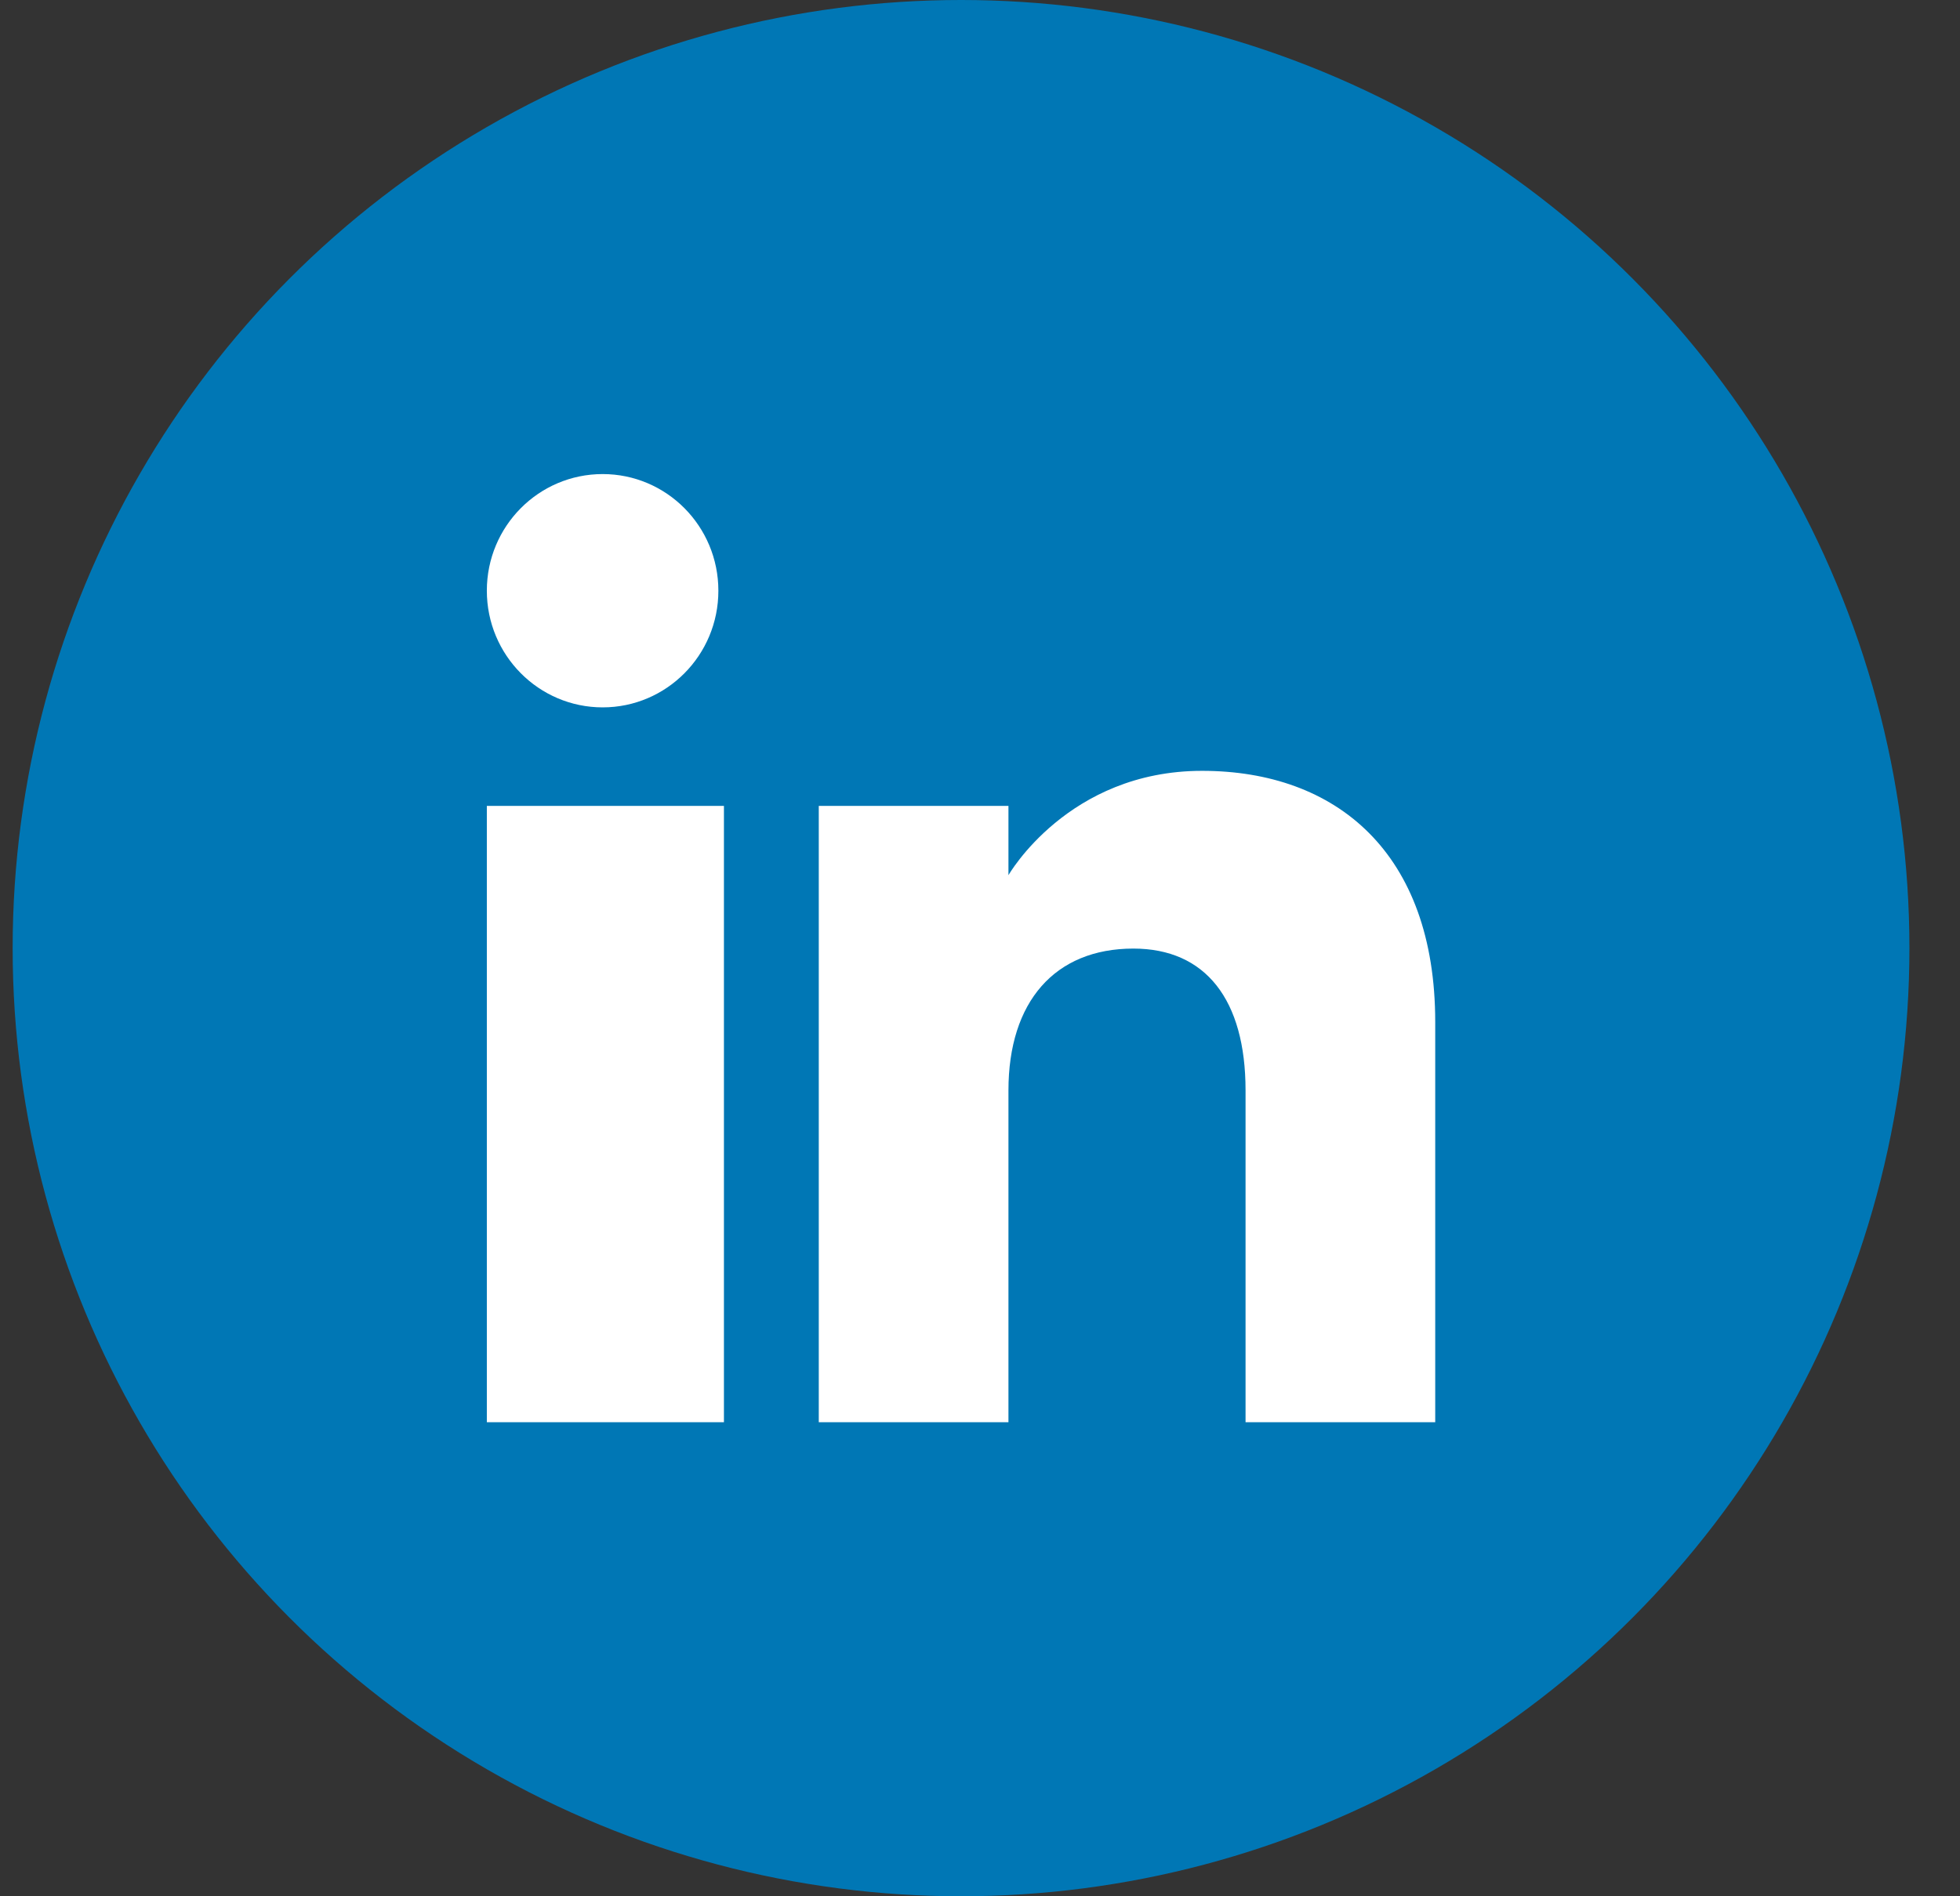
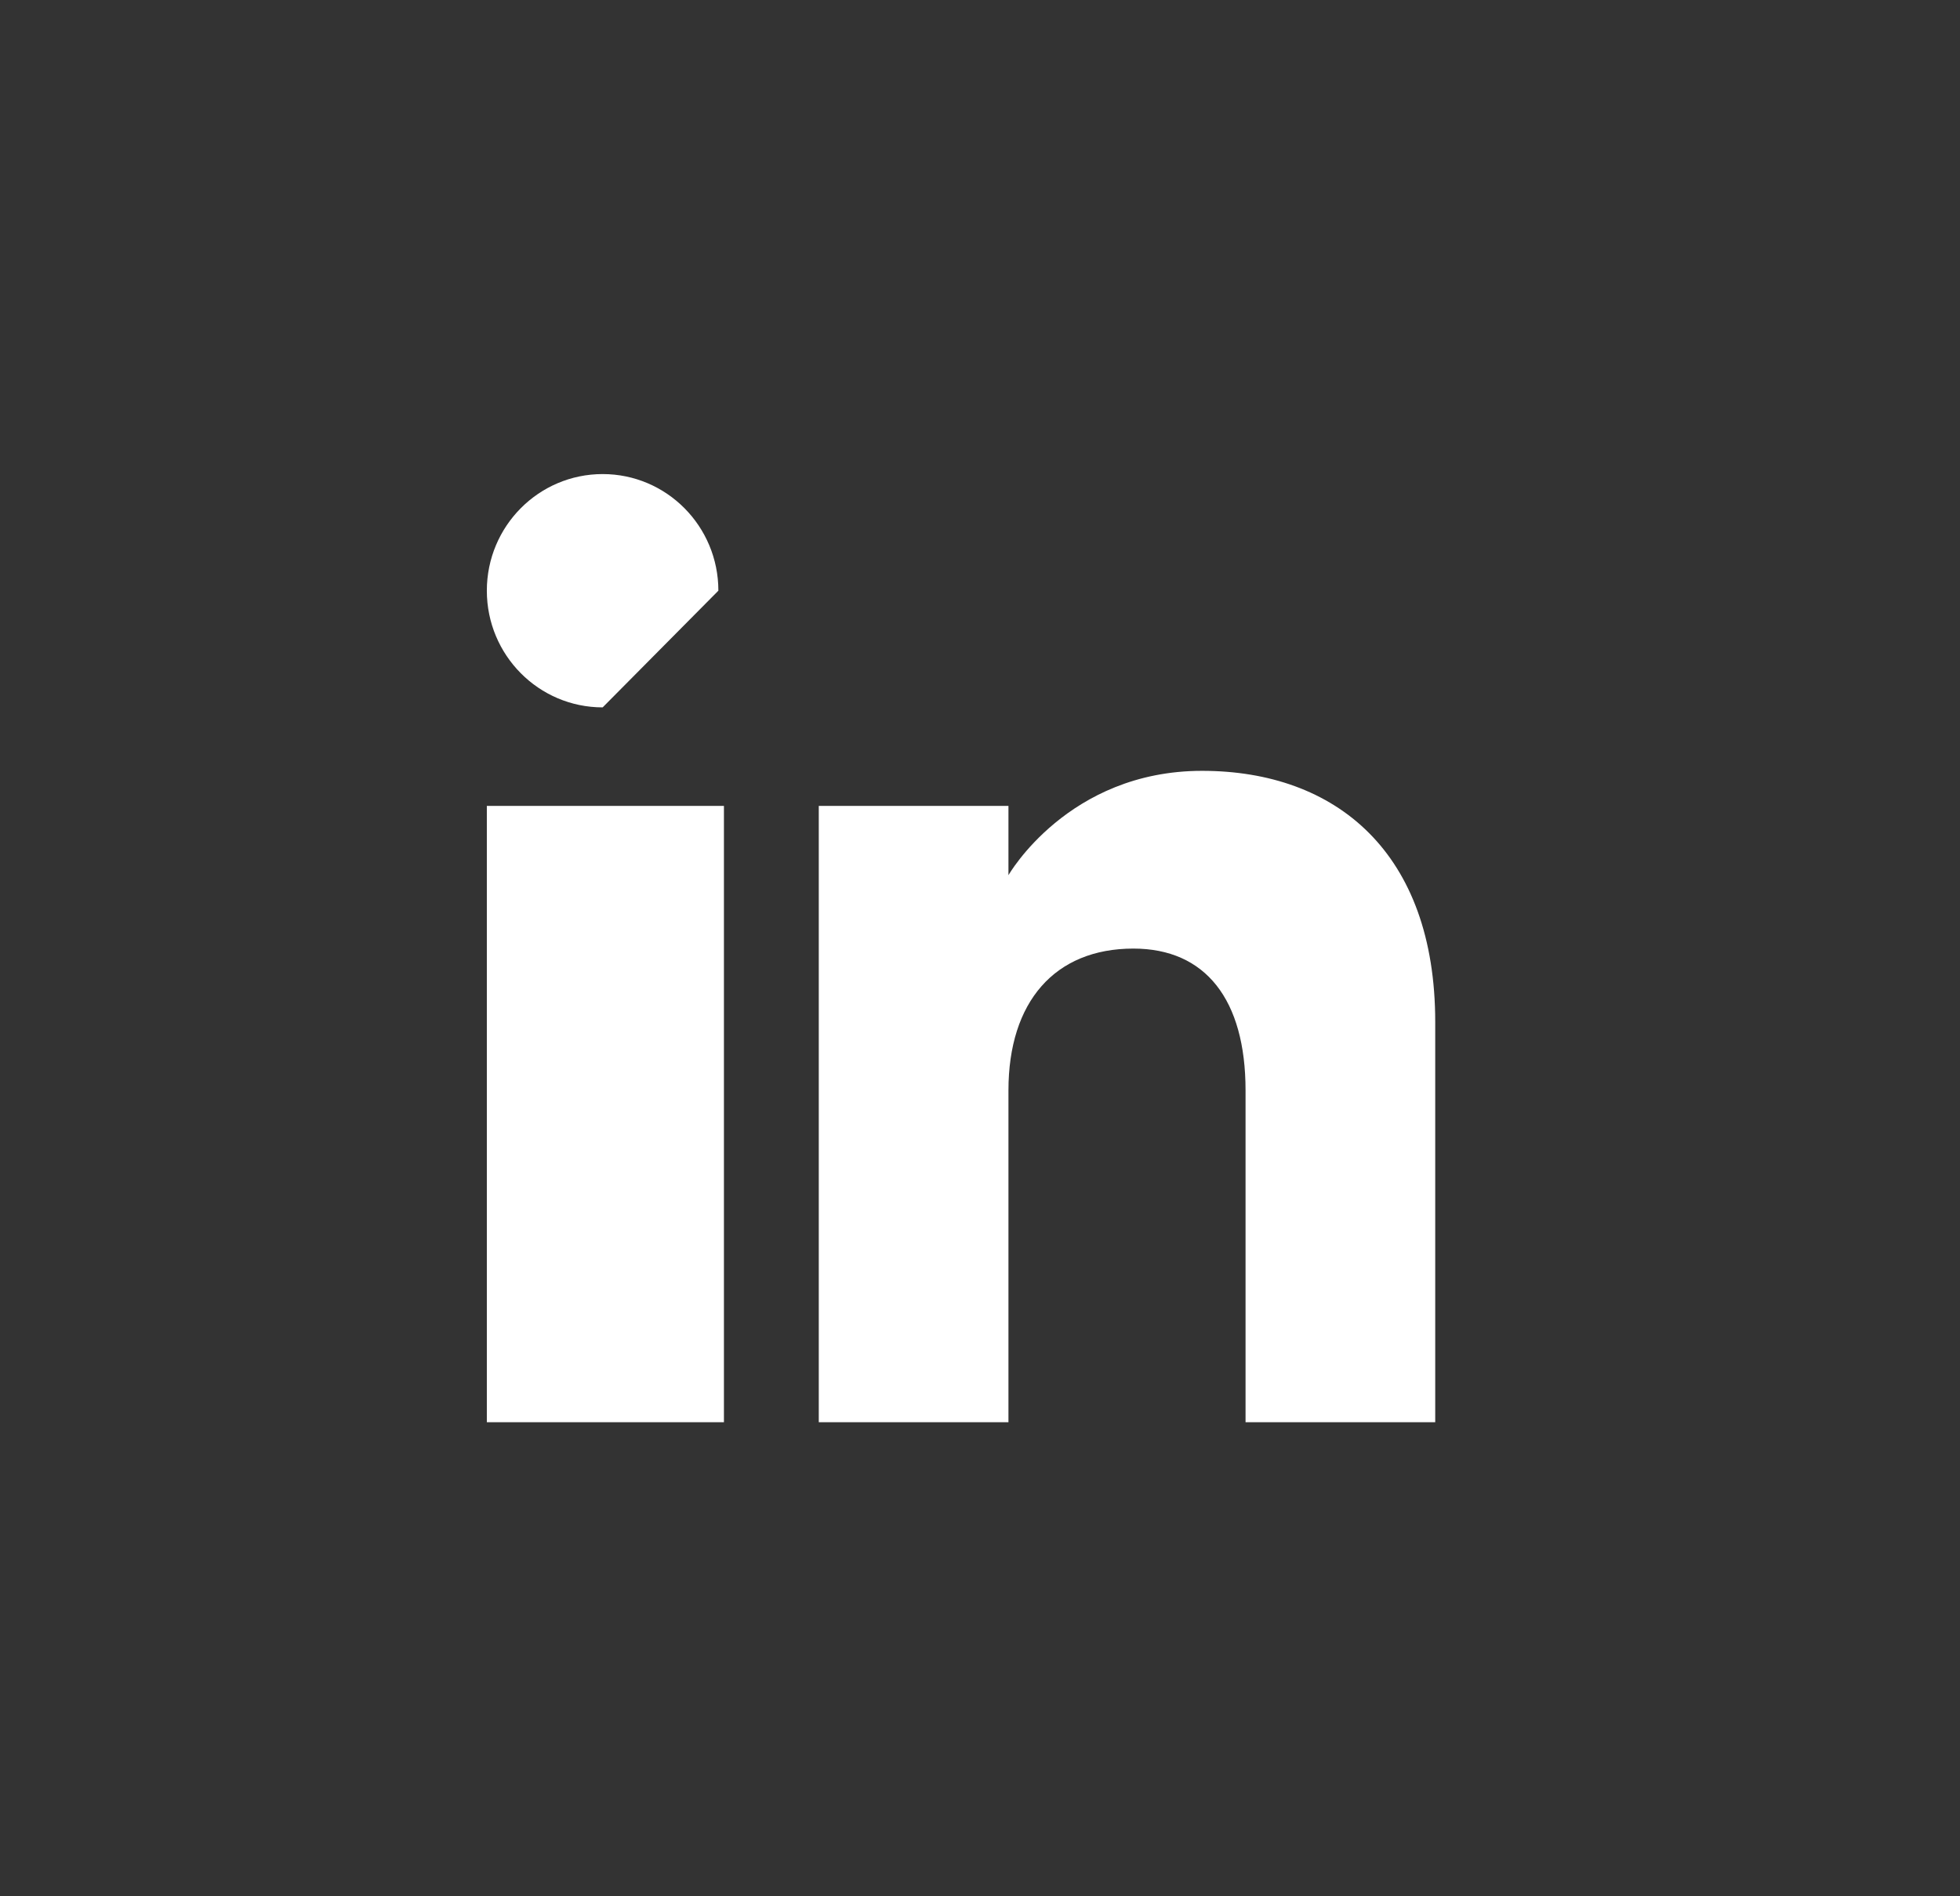
<svg xmlns="http://www.w3.org/2000/svg" width="31" height="30" viewBox="0 0 31 30" fill="none">
  <rect x="0" y="0" width="31" height="30" fill="#333333" stroke="none" />
-   <circle cx="15.2" cy="15" r="15" fill="#0077B5" />
-   <path fill-rule="evenodd" clip-rule="evenodd" d="M22.7 22.5H19.7V17.251C19.7 15.811 19.065 15.007 17.926 15.007C16.686 15.007 15.95 15.845 15.95 17.251V22.5H12.95V12.75H15.95V13.846C15.95 13.846 16.891 12.195 19.012 12.195C21.134 12.195 22.7 13.49 22.7 16.169V22.5ZM9.532 11.191C8.52 11.191 7.7 10.364 7.7 9.345C7.7 8.326 8.52 7.5 9.532 7.5C10.543 7.5 11.362 8.326 11.362 9.345C11.363 10.364 10.543 11.191 9.532 11.191ZM7.7 22.5H11.45V12.75H7.7V22.5Z" fill="white" />
+   <path fill-rule="evenodd" clip-rule="evenodd" d="M22.7 22.5H19.7V17.251C19.7 15.811 19.065 15.007 17.926 15.007C16.686 15.007 15.95 15.845 15.95 17.251V22.5H12.95V12.75H15.95V13.846C15.95 13.846 16.891 12.195 19.012 12.195C21.134 12.195 22.7 13.49 22.7 16.169V22.5ZM9.532 11.191C8.52 11.191 7.7 10.364 7.7 9.345C7.7 8.326 8.52 7.5 9.532 7.5C10.543 7.5 11.362 8.326 11.362 9.345ZM7.7 22.5H11.45V12.75H7.7V22.5Z" fill="white" />
</svg>